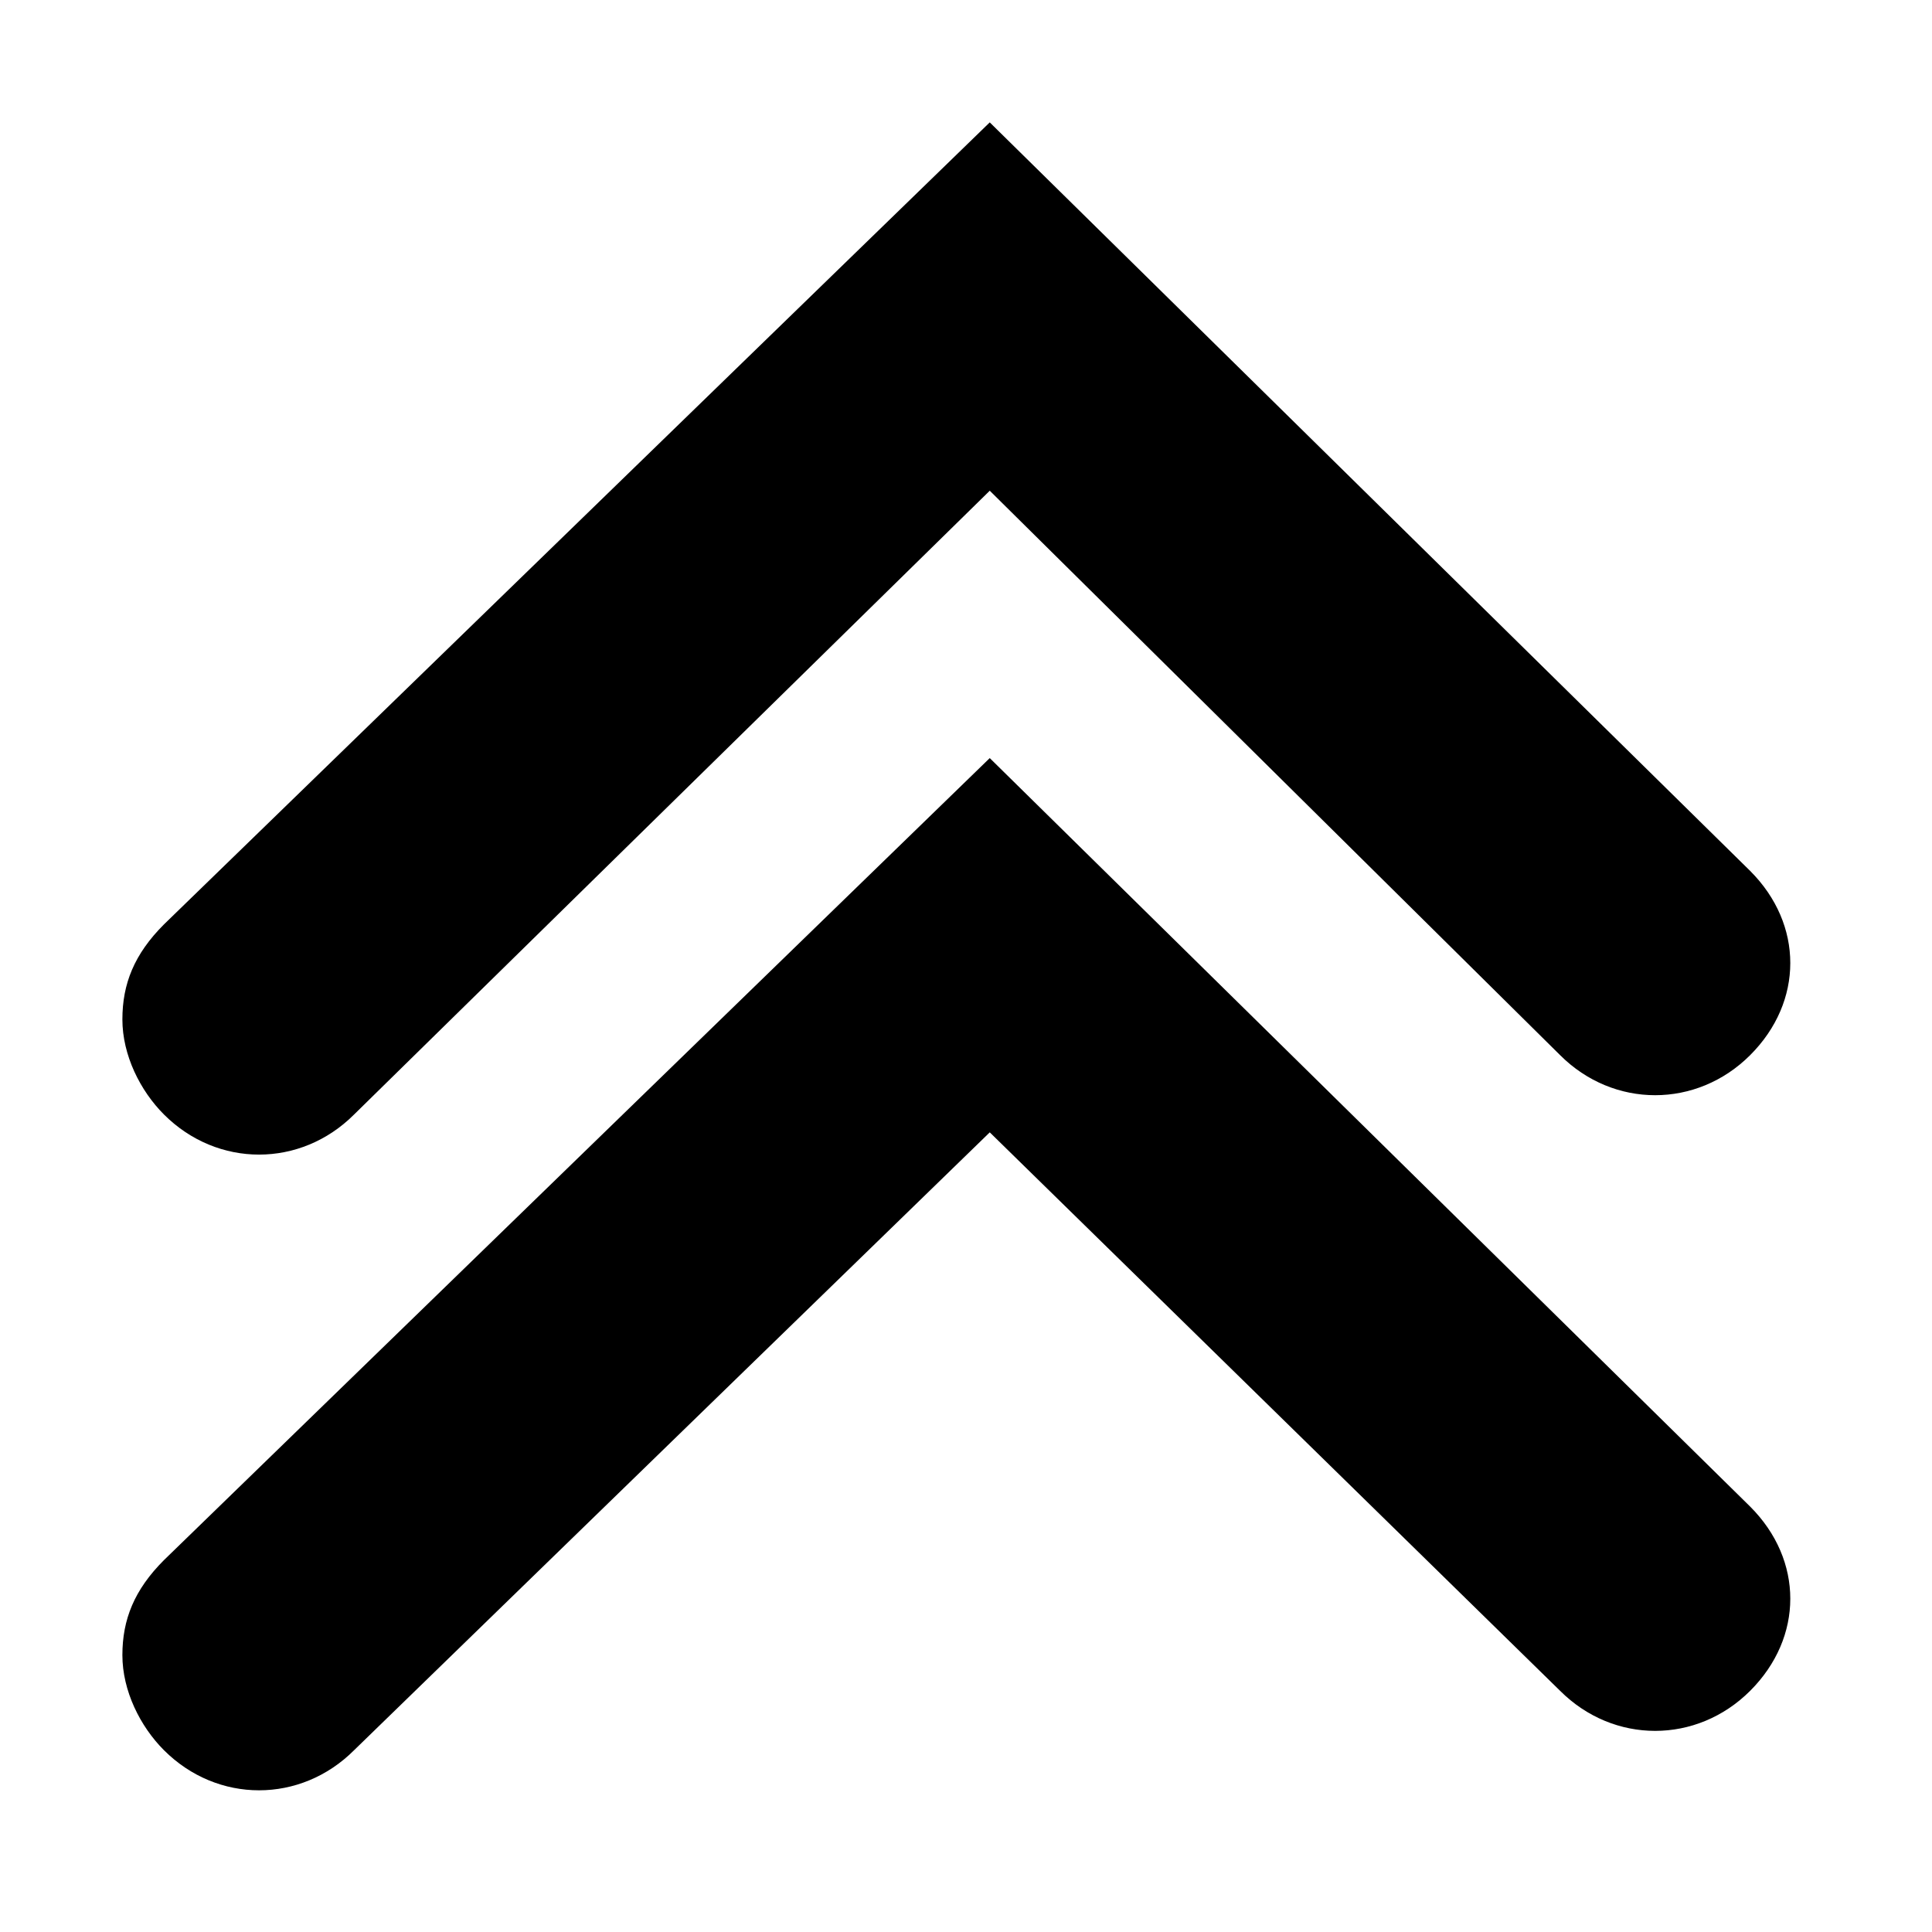
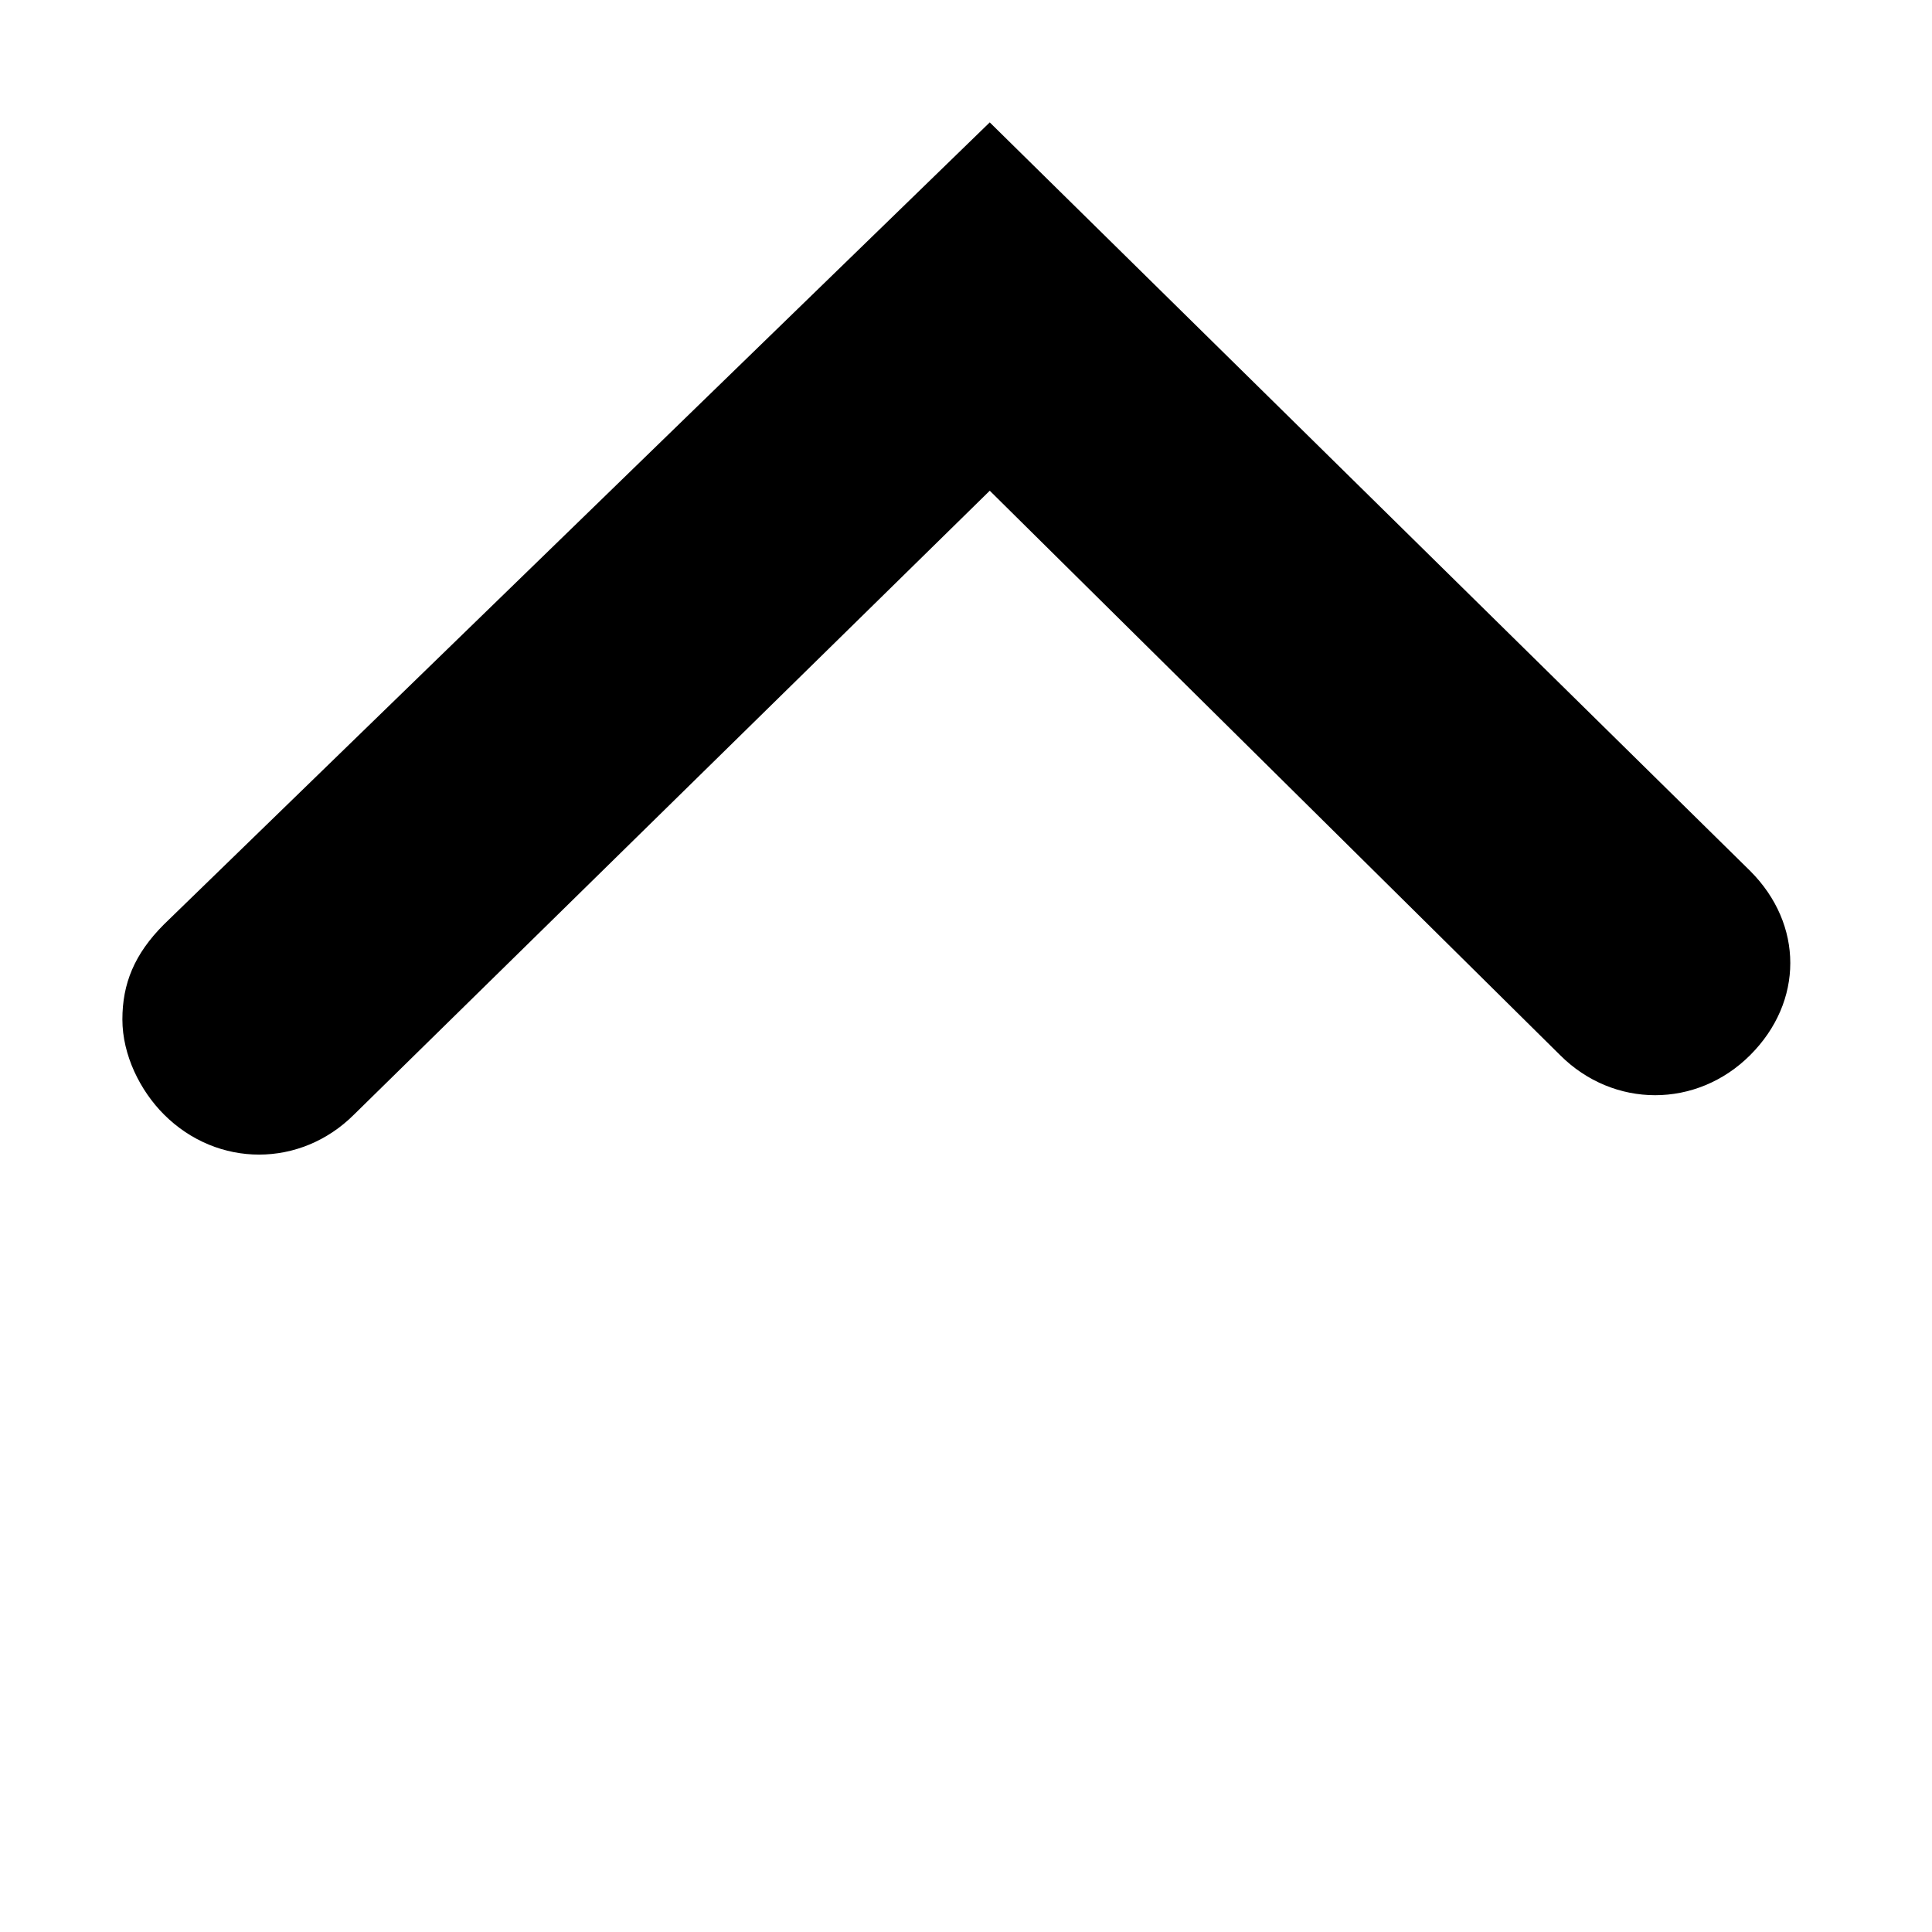
<svg xmlns="http://www.w3.org/2000/svg" fill="#000000" width="800px" height="800px" version="1.1" viewBox="144 144 512 512">
  <g>
    <path d="m607.82 374.81c14.168 14.168 14.168 34.637 0 48.805-14.168 14.168-36.211 14.168-50.383 0l-151.14-149.57-168.46 165.31c-14.168 14.168-36.211 14.168-50.383 0-6.297-6.297-11.02-15.742-11.02-25.191 0-9.445 3.148-17.32 11.02-25.191l218.84-212.54z" />
-     <path d="m607.82 543.27c14.168 14.168 14.168 34.637 0 48.805-14.168 14.168-36.211 14.168-50.383 0l-151.14-147.99-168.46 163.74c-14.168 14.168-36.211 14.168-50.383 0-6.297-6.297-11.02-15.742-11.02-25.191 0-9.445 3.148-17.32 11.02-25.191l218.84-212.54z" />
  </g>
</svg>